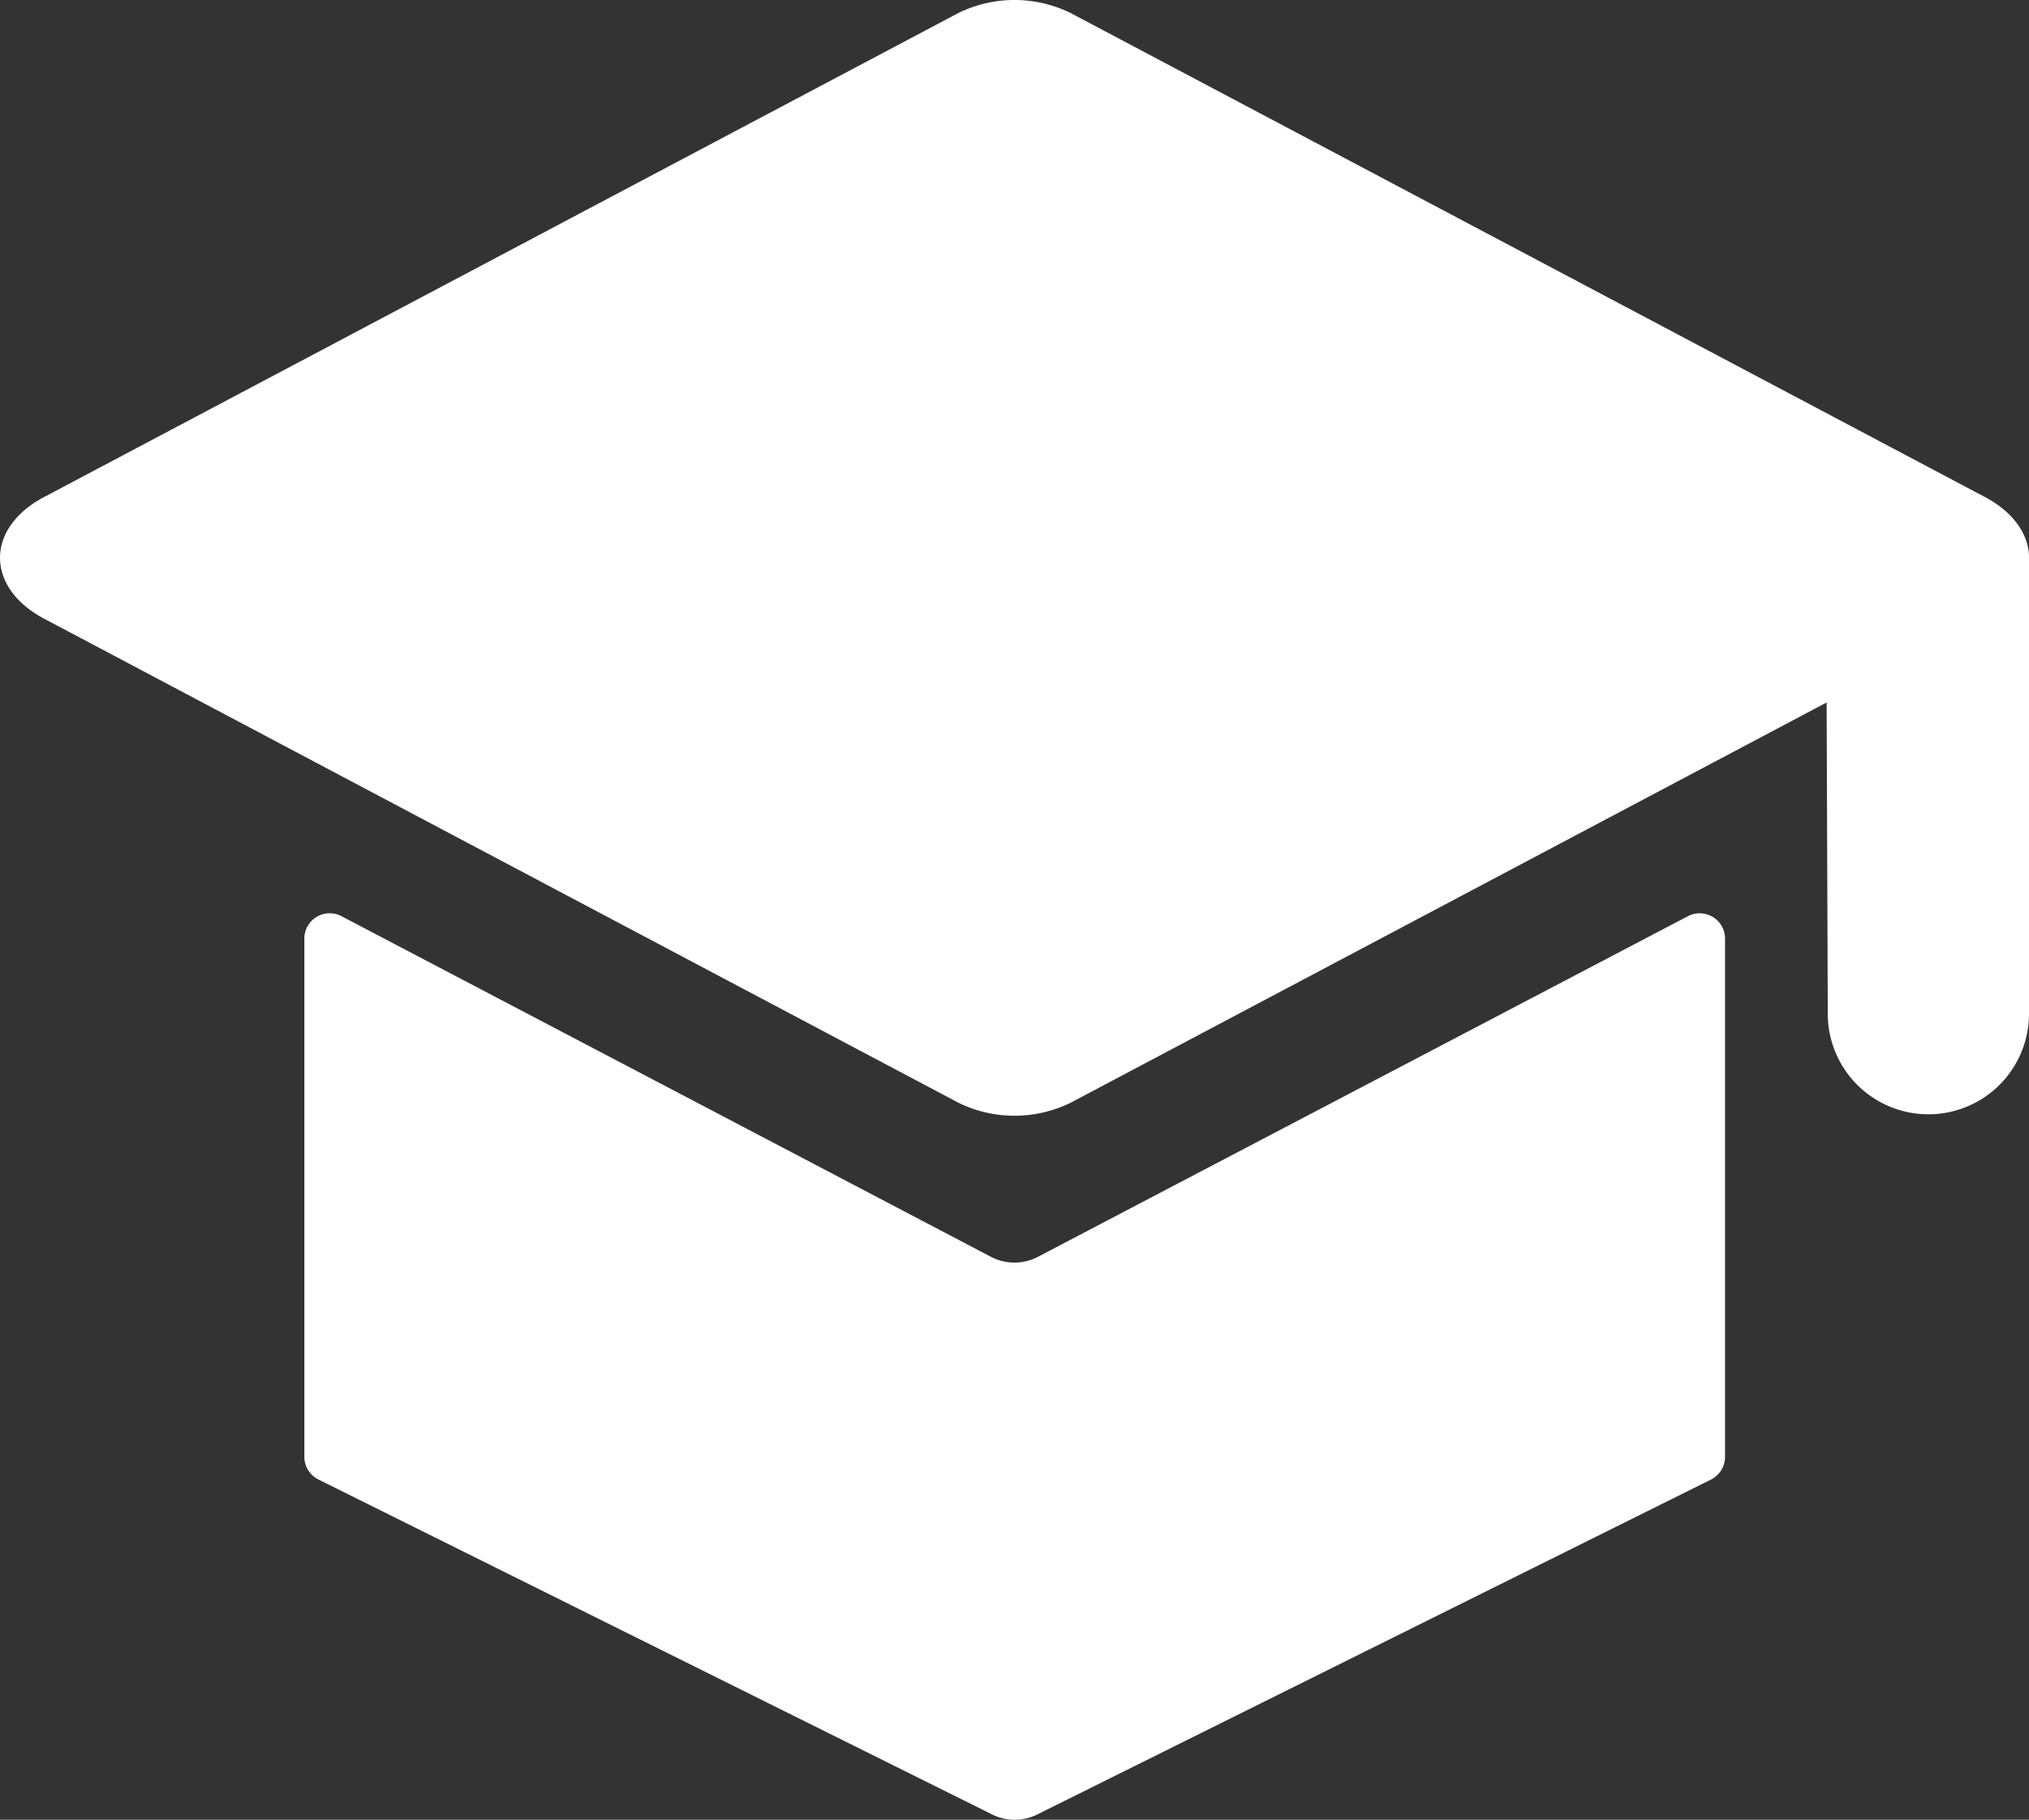
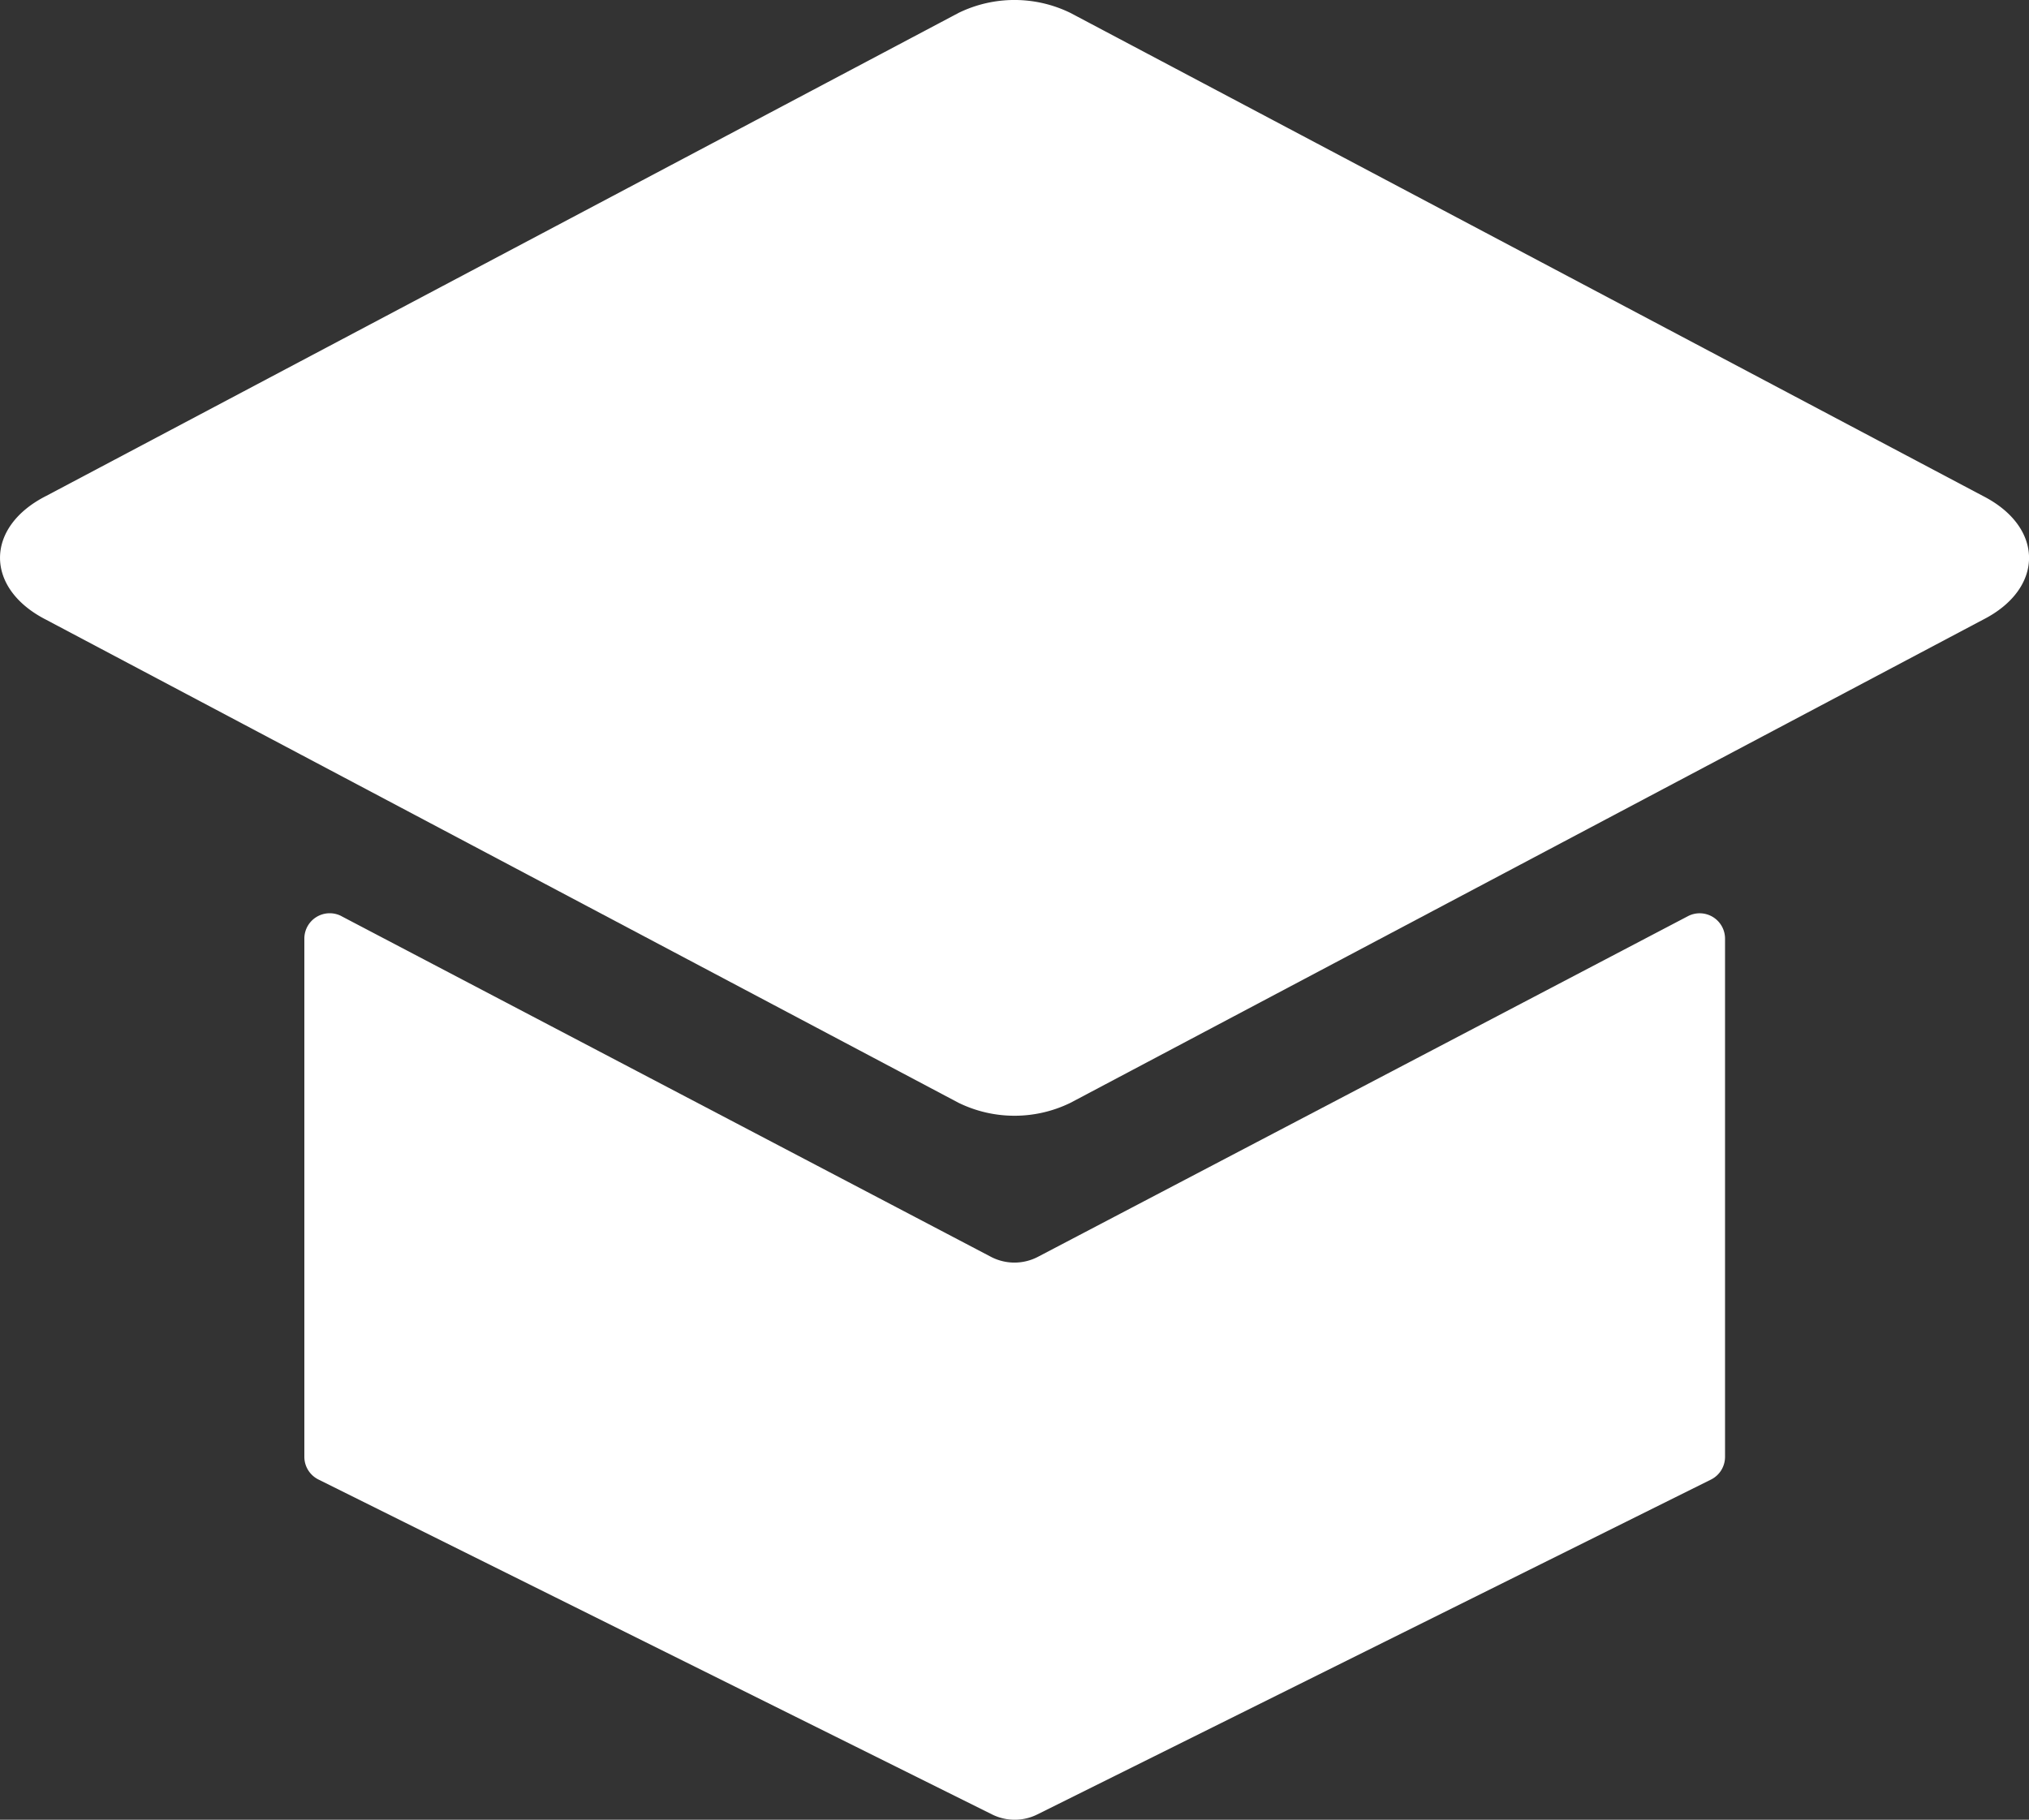
<svg xmlns="http://www.w3.org/2000/svg" width="52" height="46.648" viewBox="0 0 52 46.648">
  <rect x="0" y="0" width="52" height="46.648" fill="#333333" stroke="none" />
  <g id="learning" transform="translate(-4 -9.596)">
    <g id="Gruppe_18" data-name="Gruppe 18" transform="translate(4 9.596)">
      <g id="pt-icon-learning">
        <g id="Group-2">
          <path id="Fill-1" d="M27.433.331a3.266,3.266,0,0,0-2.867,0L1.187,12.711c-1.582.8-1.582,2.375,0,3.178L24.567,28.27a3.266,3.266,0,0,0,2.867,0l23.38-12.381c1.583-.8,1.583-2.374,0-3.178Z" fill="#fff" fill-rule="evenodd" />
-           <path id="Path-5-Copy" d="M103.68,31.681l.043,11.736a2.579,2.579,0,0,0,5.157,0V31.681h-5.2Z" transform="translate(-56.88 -17.381)" fill="#fff" fill-rule="evenodd" />
          <path id="Path-3-Copy" d="M18.232,51.94l16.643,8.731a1.3,1.3,0,0,0,1.207,0l16.656-8.731a.65.65,0,0,1,.952.576V65.8a.65.65,0,0,1-.361.582L36.064,74.966a1.3,1.3,0,0,1-1.158,0L17.641,66.38a.65.65,0,0,1-.361-.582V52.515a.65.65,0,0,1,.952-.576Z" transform="translate(-9.48 -28.454)" fill="#fff" fill-rule="evenodd" />
        </g>
      </g>
    </g>
  </g>
</svg>